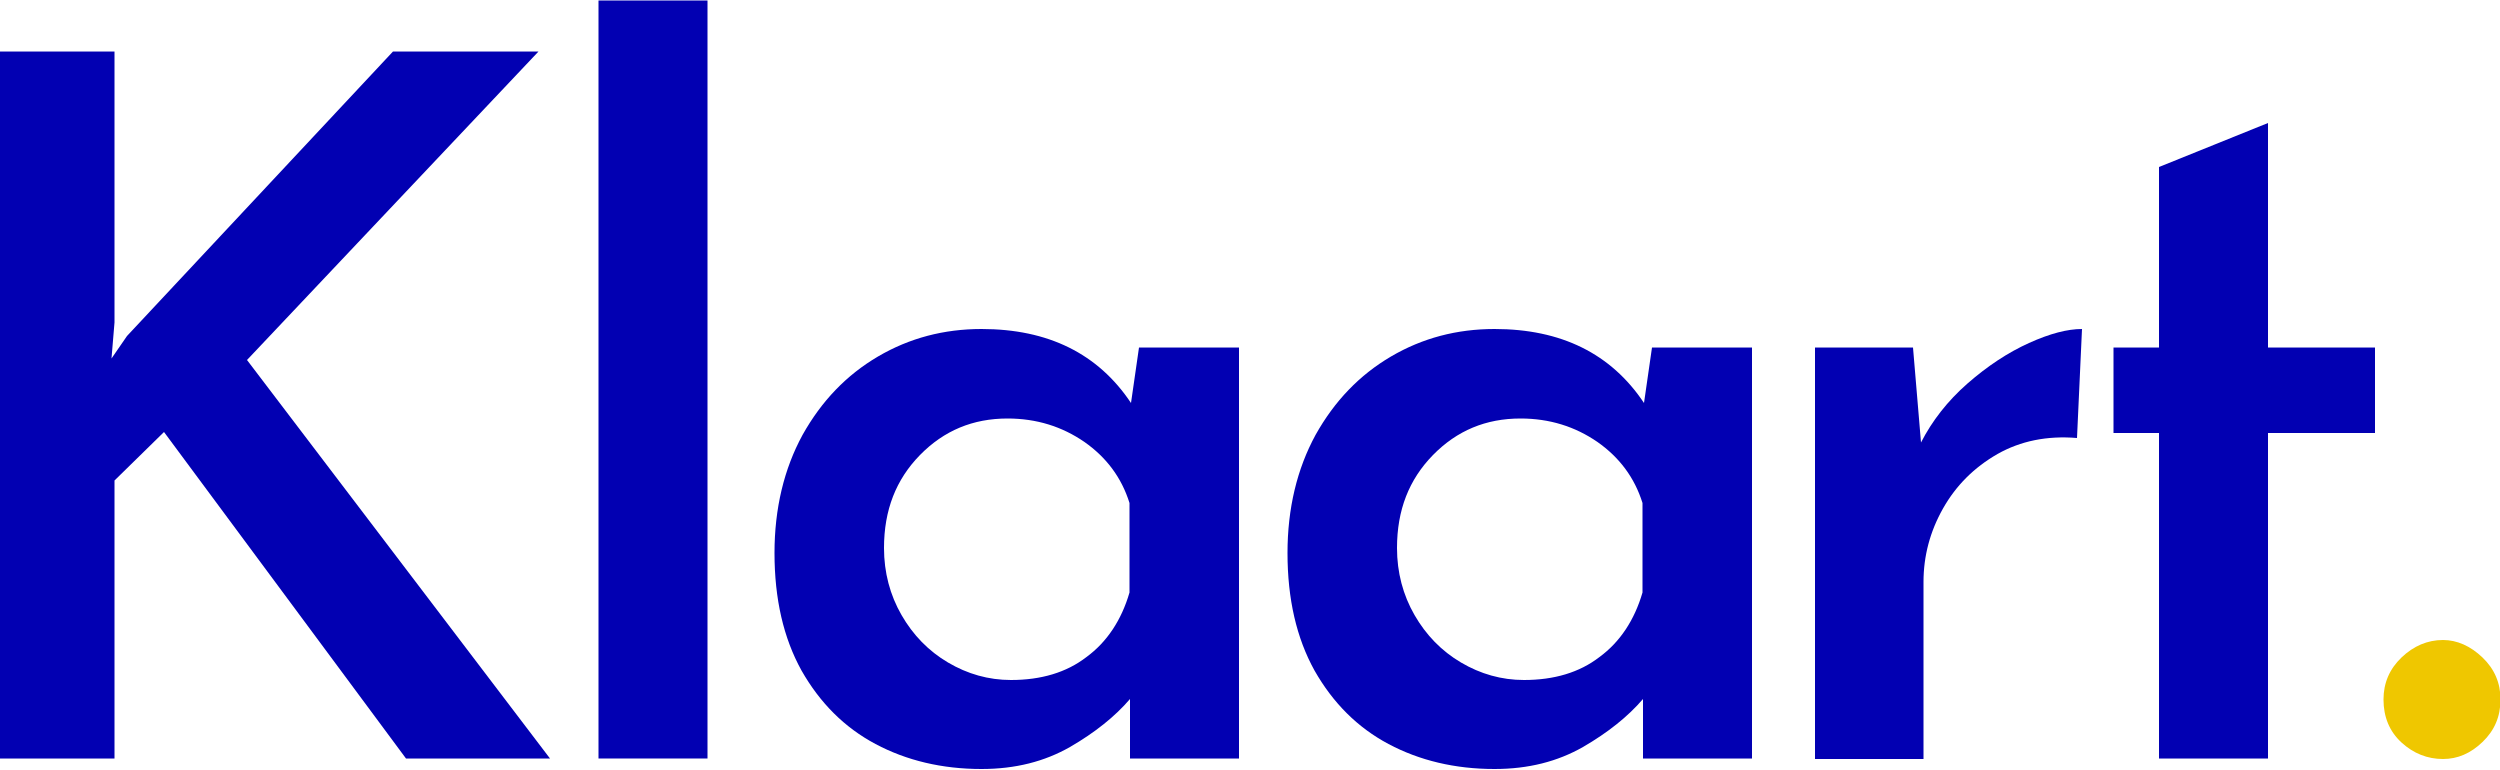
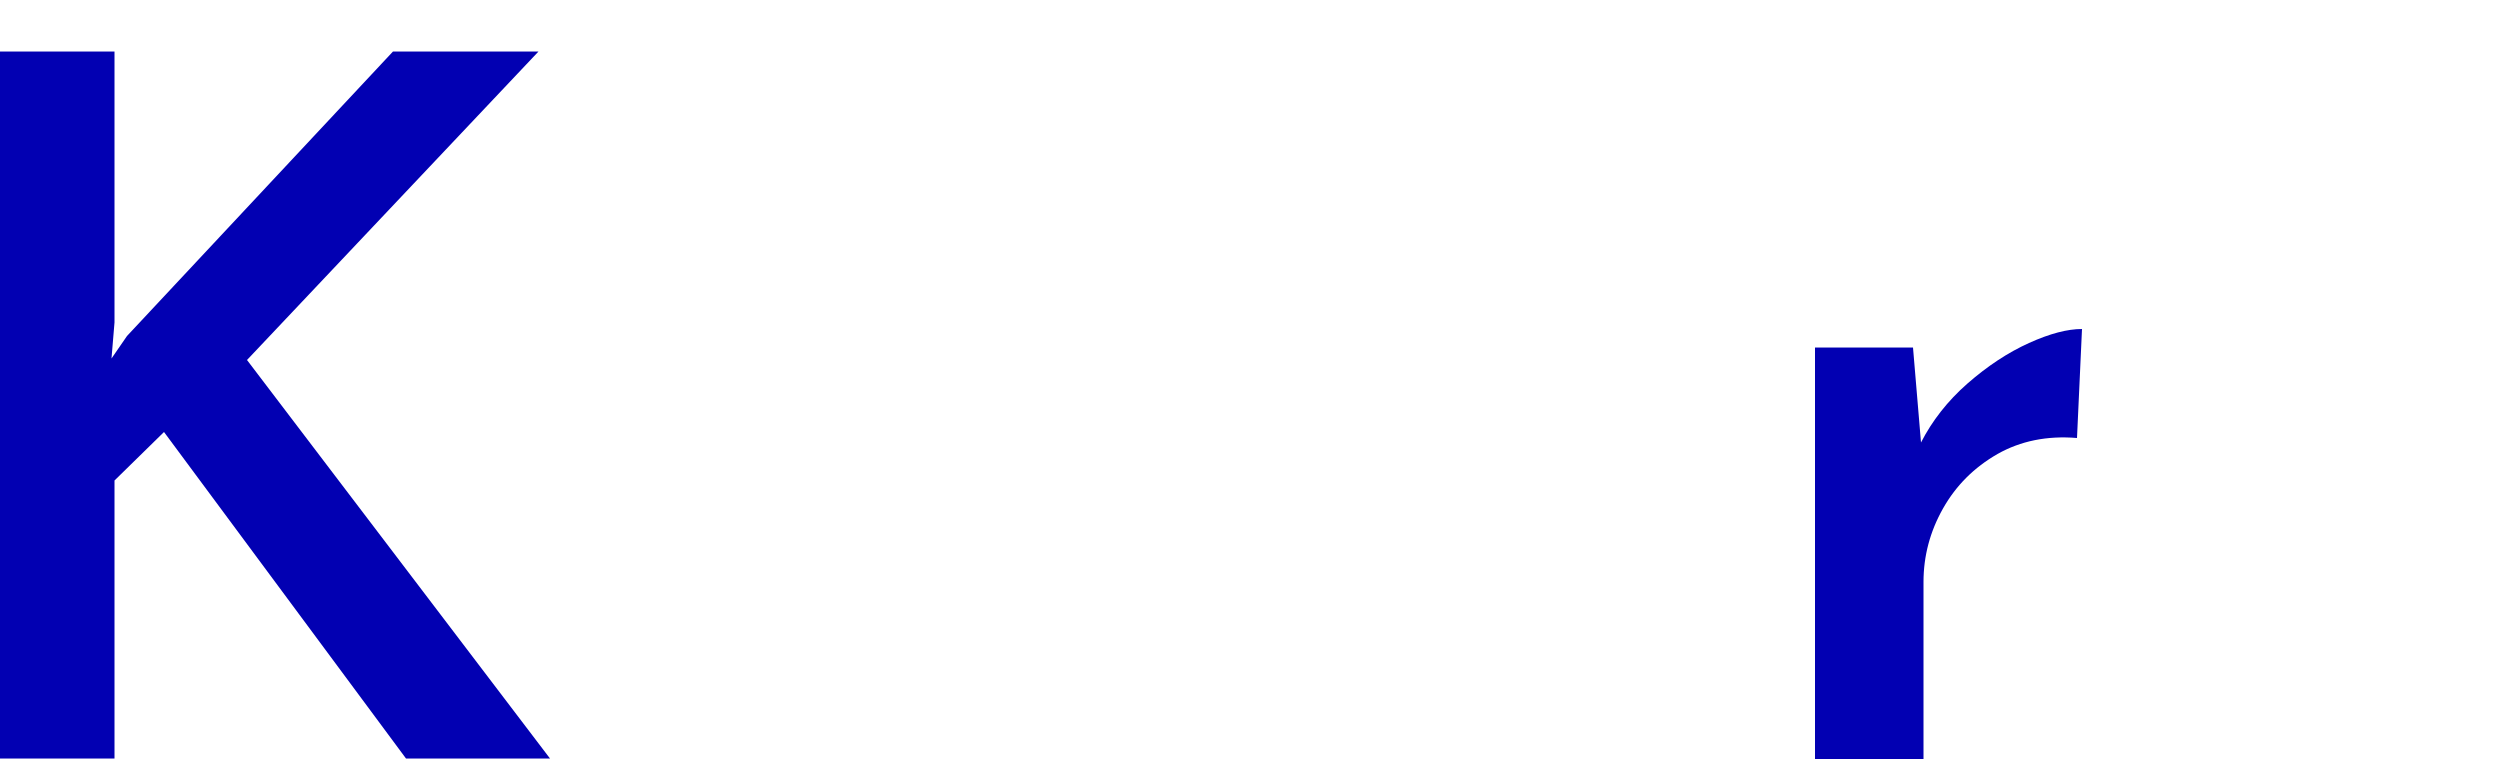
<svg xmlns="http://www.w3.org/2000/svg" version="1.1" id="Laag_1" x="0px" y="0px" viewBox="0 0 500 154" style="enable-background:new 0 0 500 154;" xml:space="preserve">
  <style type="text/css">
	.st0{fill:#0200B2;}
	.st1{fill:#EFC700;}
</style>
  <g>
    <path class="st0" d="M22.3,71.7l3.1-4.5l53.2-56.9h29.1L49.4,72l60.6,79.7H81.2L32.8,86.4l-9.9,9.7v55.6H0V10.3h22.9v54.2   L22.3,71.7z" />
-     <path class="st0" d="M141.5,0.1v151.6h-21.8V0.1H141.5z" />
-     <path class="st0" d="M247.8,69.5v82.2H226v-11.9c-3,3.5-7,6.7-12,9.6c-5.1,2.9-10.9,4.4-17.7,4.4c-7.9,0-15-1.7-21.2-5   c-6.2-3.3-11.1-8.2-14.8-14.7c-3.6-6.5-5.4-14.3-5.4-23.5c0-8.9,1.9-16.8,5.6-23.6c3.8-6.8,8.8-12,15.1-15.7   c6.3-3.7,13.2-5.5,20.7-5.5c13.3,0,23.3,4.9,29.9,14.8l1.6-11.1H247.8z M217.3,131.4c4.1-3,7-7.4,8.6-12.9v-17.9   c-1.6-5.1-4.6-9.1-9-12.2c-4.5-3.1-9.6-4.7-15.4-4.7c-6.9,0-12.7,2.4-17.5,7.3c-4.8,4.9-7.2,11-7.2,18.6c0,4.9,1.2,9.4,3.5,13.4   c2.3,4,5.4,7.2,9.3,9.5c3.9,2.3,8.1,3.5,12.6,3.5C208.2,136,213.3,134.5,217.3,131.4z" />
-     <path class="st0" d="M350.4,69.5v82.2h-21.8v-11.9c-3,3.5-7,6.7-12,9.6c-5.1,2.9-10.9,4.4-17.7,4.4c-7.9,0-15-1.7-21.2-5   c-6.2-3.3-11.1-8.2-14.8-14.7c-3.6-6.5-5.4-14.3-5.4-23.5c0-8.9,1.9-16.8,5.6-23.6c3.8-6.8,8.8-12,15.1-15.7   c6.3-3.7,13.2-5.5,20.7-5.5c13.3,0,23.3,4.9,29.9,14.8l1.6-11.1H350.4z M319.9,131.4c4.1-3,7-7.4,8.6-12.9v-17.9   c-1.6-5.1-4.6-9.1-9-12.2c-4.5-3.1-9.6-4.7-15.4-4.7c-6.9,0-12.7,2.4-17.5,7.3c-4.8,4.9-7.2,11-7.2,18.6c0,4.9,1.2,9.4,3.5,13.4   c2.3,4,5.4,7.2,9.3,9.5c3.9,2.3,8.1,3.5,12.6,3.5C310.8,136,315.9,134.5,319.9,131.4z" />
    <path class="st0" d="M393.5,76.7c4-3.5,8.1-6.2,12.3-8.1c4.2-1.9,7.7-2.8,10.6-2.8l-1,21.8c-6-0.5-11.3,0.6-15.9,3.2   c-4.7,2.7-8.3,6.3-10.9,10.9c-2.6,4.6-3.9,9.5-3.9,14.7v35.4H363V69.5h19.6l1.6,19C386.4,84.2,389.5,80.2,393.5,76.7z" />
-     <path class="st0" d="M453.6,24.6v44.9h21.4v17.1h-21.4v65.1h-21.8V86.6h-9.1V69.5h9.1V33.4L453.6,24.6z" />
-     <path class="st1" d="M480.3,131.5c2.4-2.3,5.2-3.5,8.3-3.5c2.8,0,5.5,1.2,7.9,3.5c2.4,2.3,3.6,5.1,3.6,8.4c0,3.4-1.2,6.2-3.6,8.5   c-2.4,2.3-5,3.4-7.9,3.4c-3.1,0-5.9-1.1-8.3-3.3c-2.4-2.2-3.6-5.1-3.6-8.6C476.7,136.6,477.9,133.8,480.3,131.5z" />
  </g>
</svg>